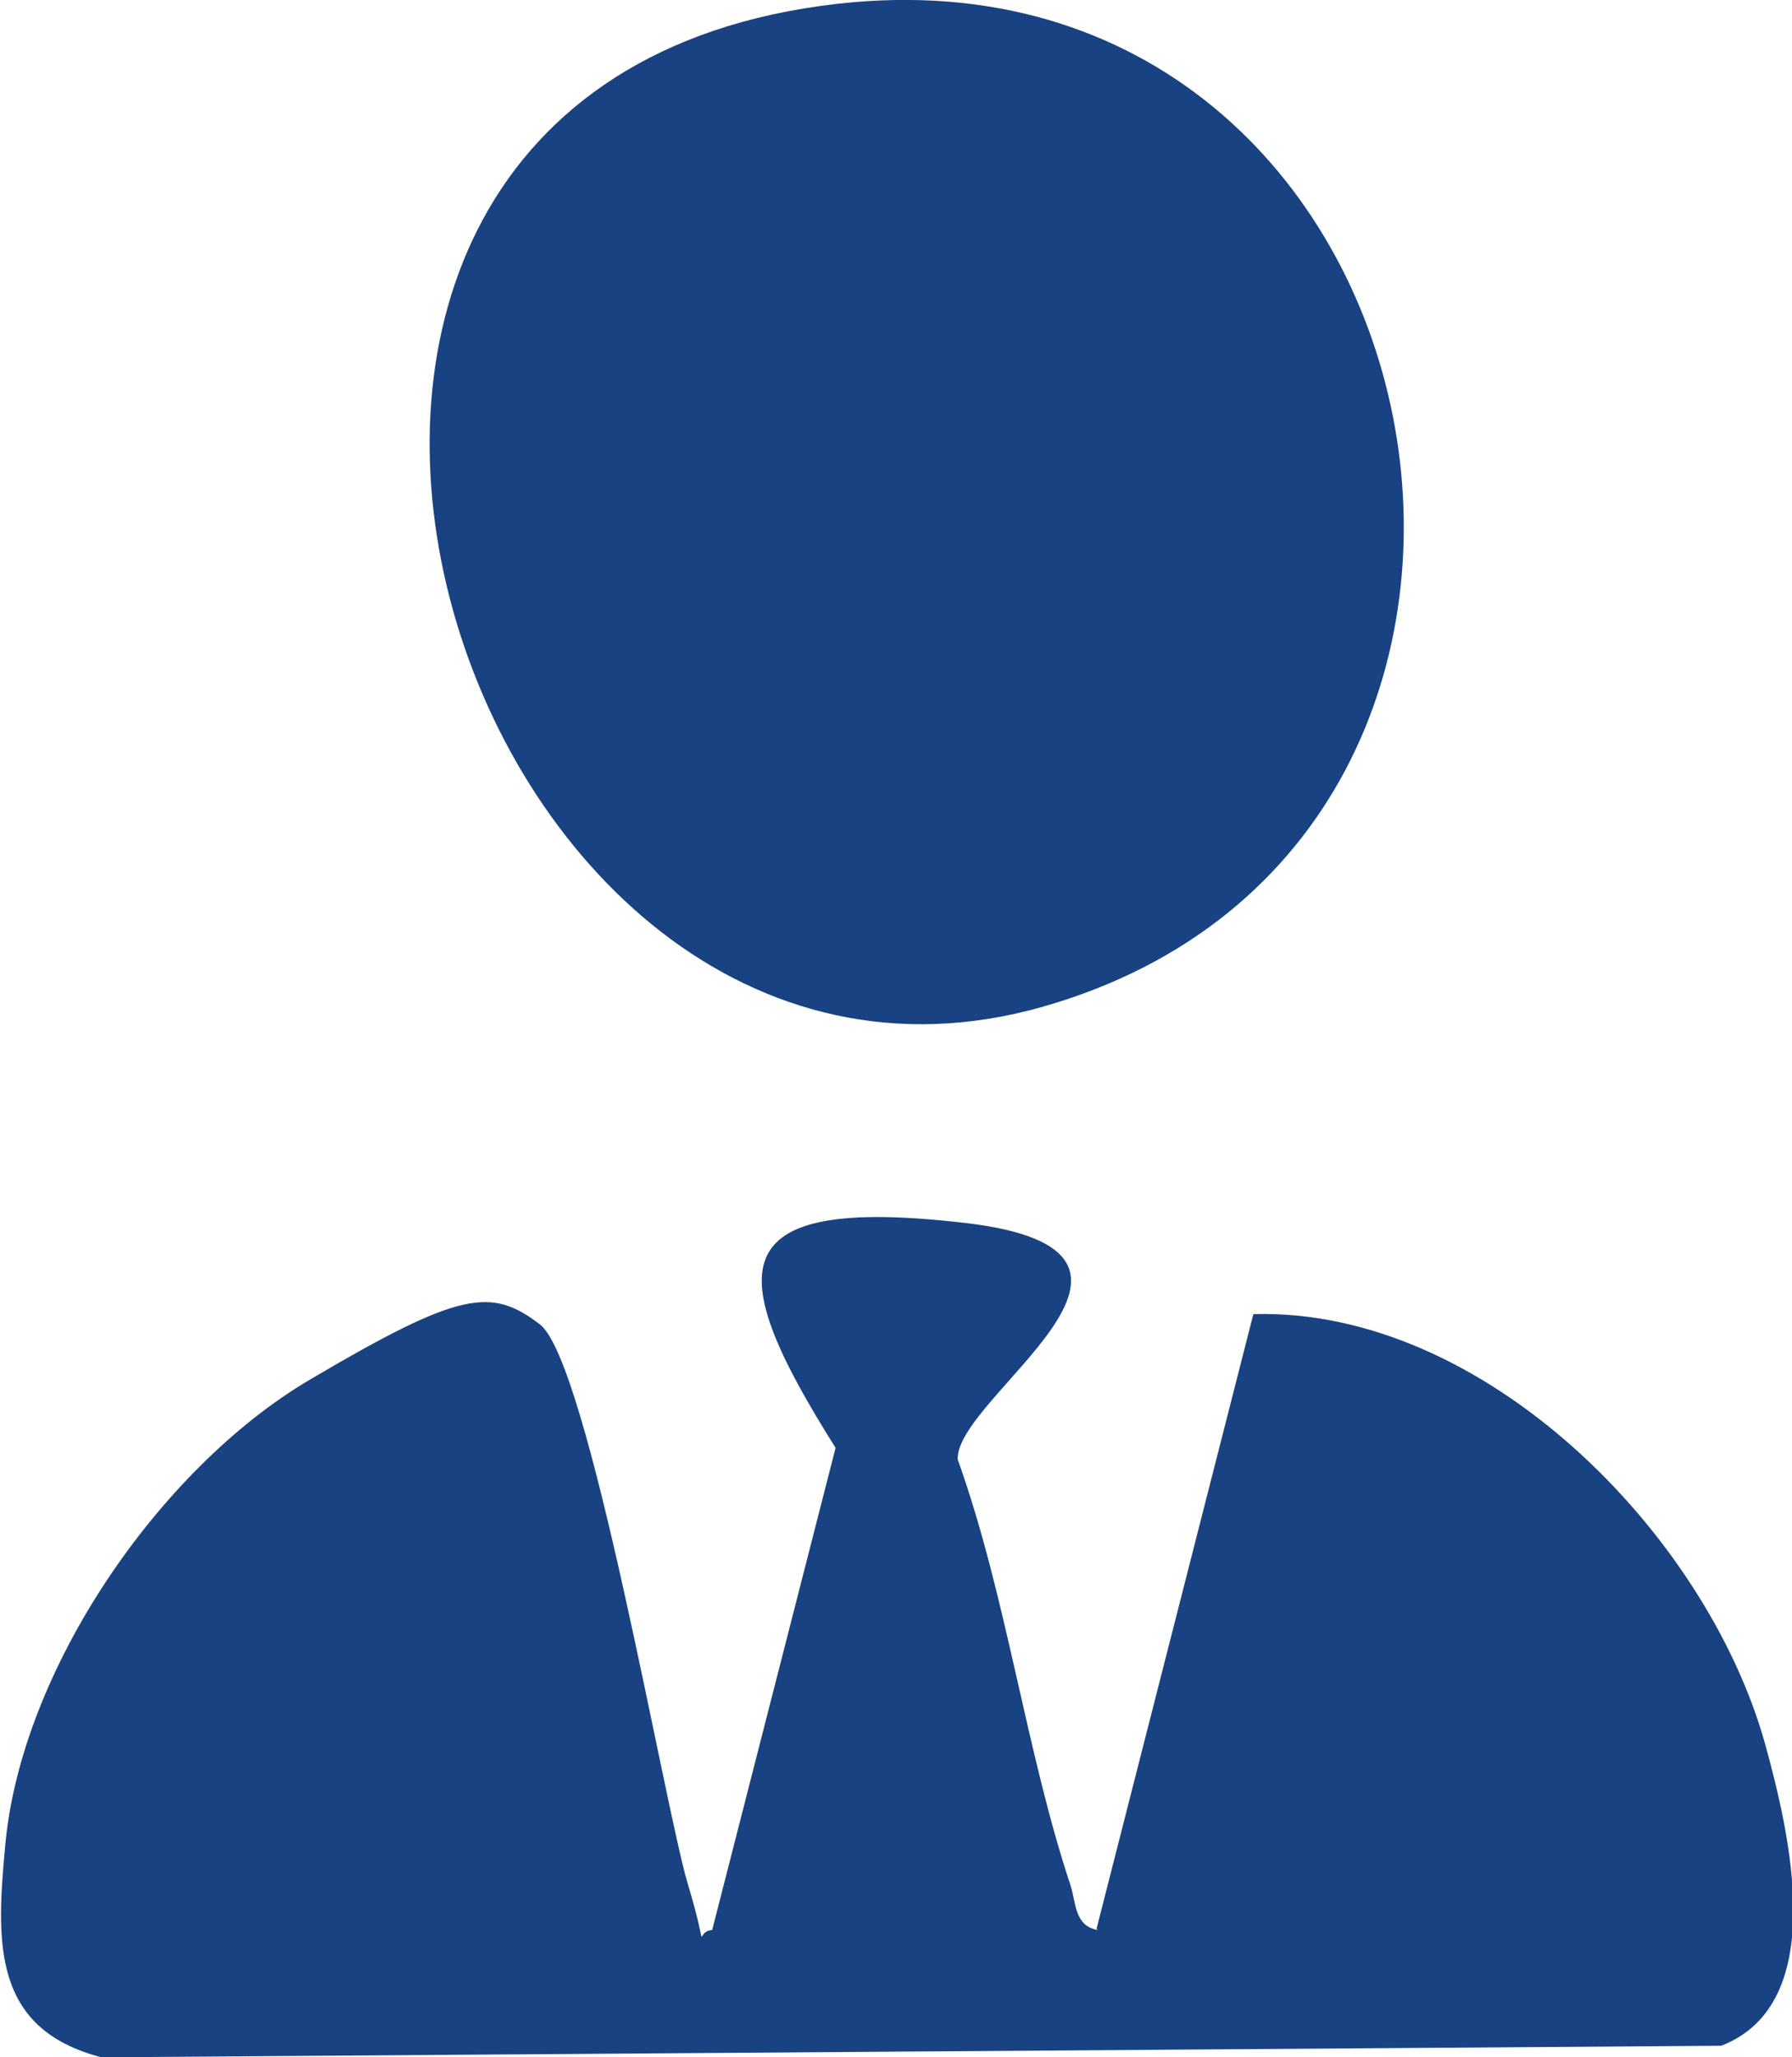
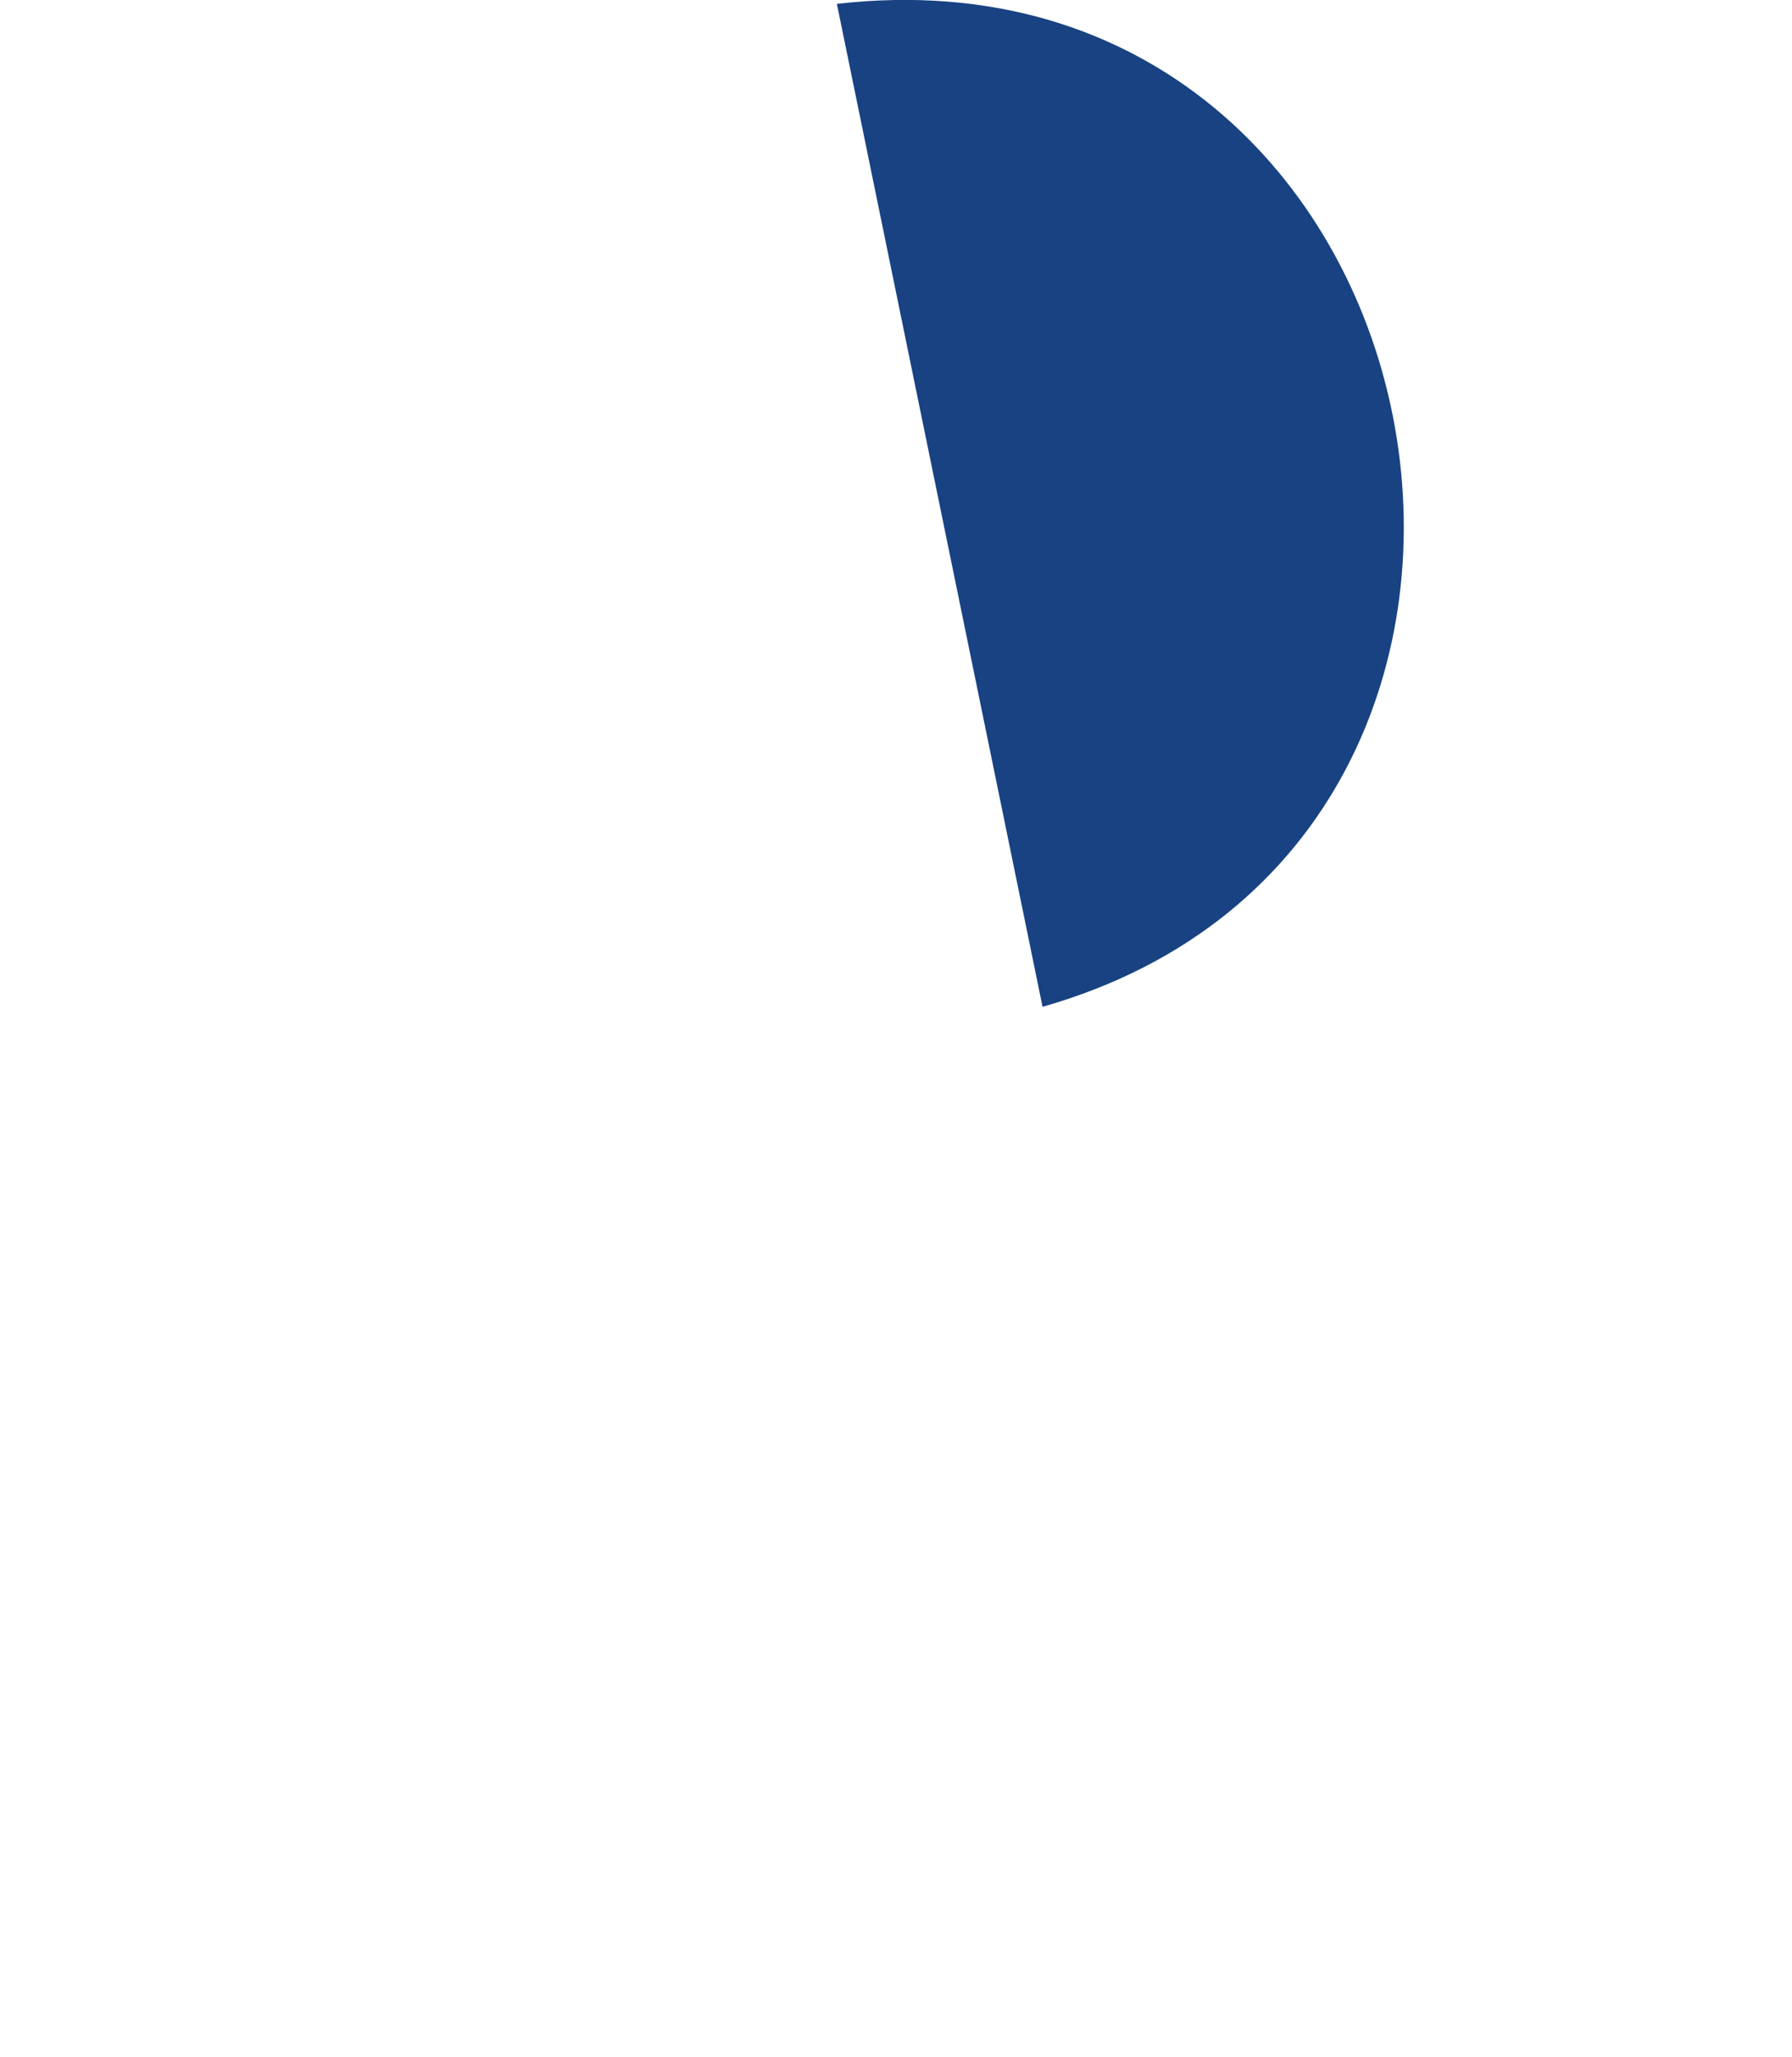
<svg xmlns="http://www.w3.org/2000/svg" id="Livello_1" version="1.1" viewBox="0 0 139.4 160">
  <defs>
    <style>
      .st0 {
        fill: #184282;
      }
    </style>
  </defs>
-   <path class="st0" d="M85.3,150l12.2-47.8c17.9-.5,35.2,17,39.8,33.4,1.9,6.9,5.1,20.2-3.4,23.5l-126,.9c-8.5-2.2-8.2-8.9-7.5-16.4,1.2-13.7,12-29.4,23.7-36.3s14.1-7.2,17.9-4.3,9.7,37.5,11.5,43.5.4,3.7,1.9,3.6l9.6-37.5c-8.7-13.8-9.1-19.7,10-17.5s-.7,13.5-.5,18.4c3.8,10.6,5.3,22.7,8.8,33.2.4,1.3.3,3.1,2.1,3.4Z" />
-   <path class="st0" d="M65.1.3c48.3-5.5,61.7,65,16,78S9.2,6.7,65.1.3Z" />
+   <path class="st0" d="M65.1.3c48.3-5.5,61.7,65,16,78Z" />
</svg>